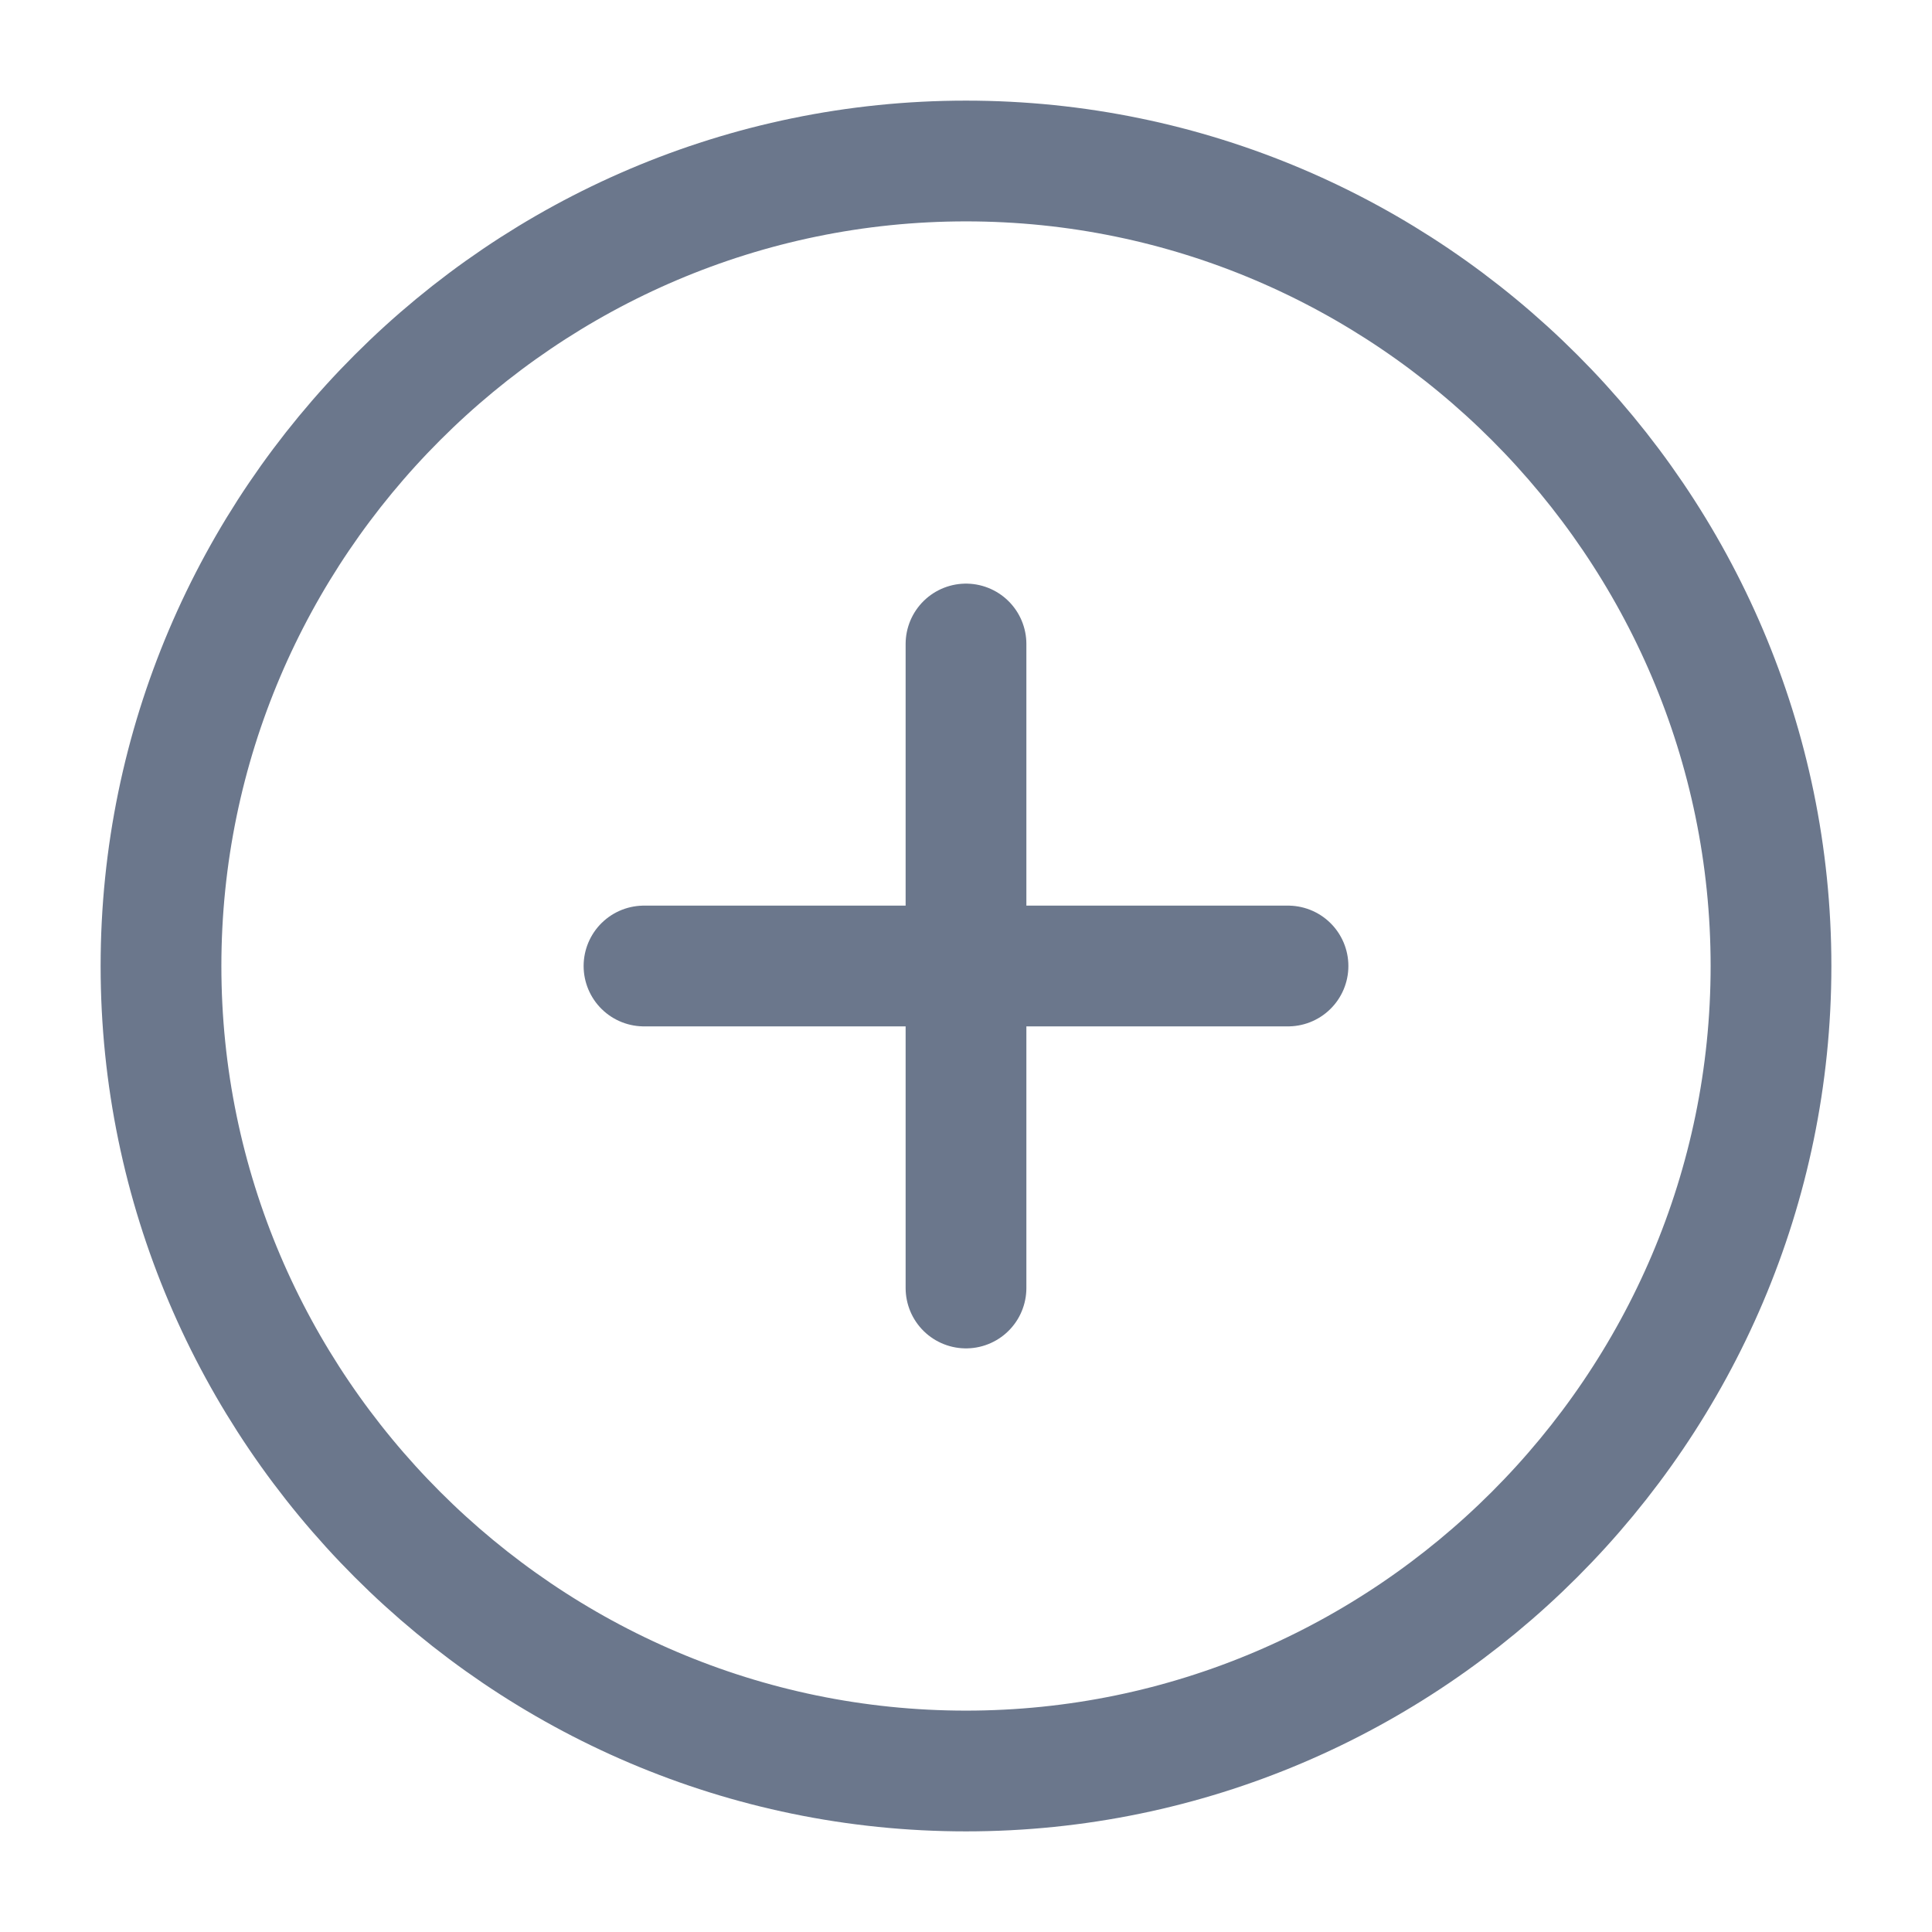
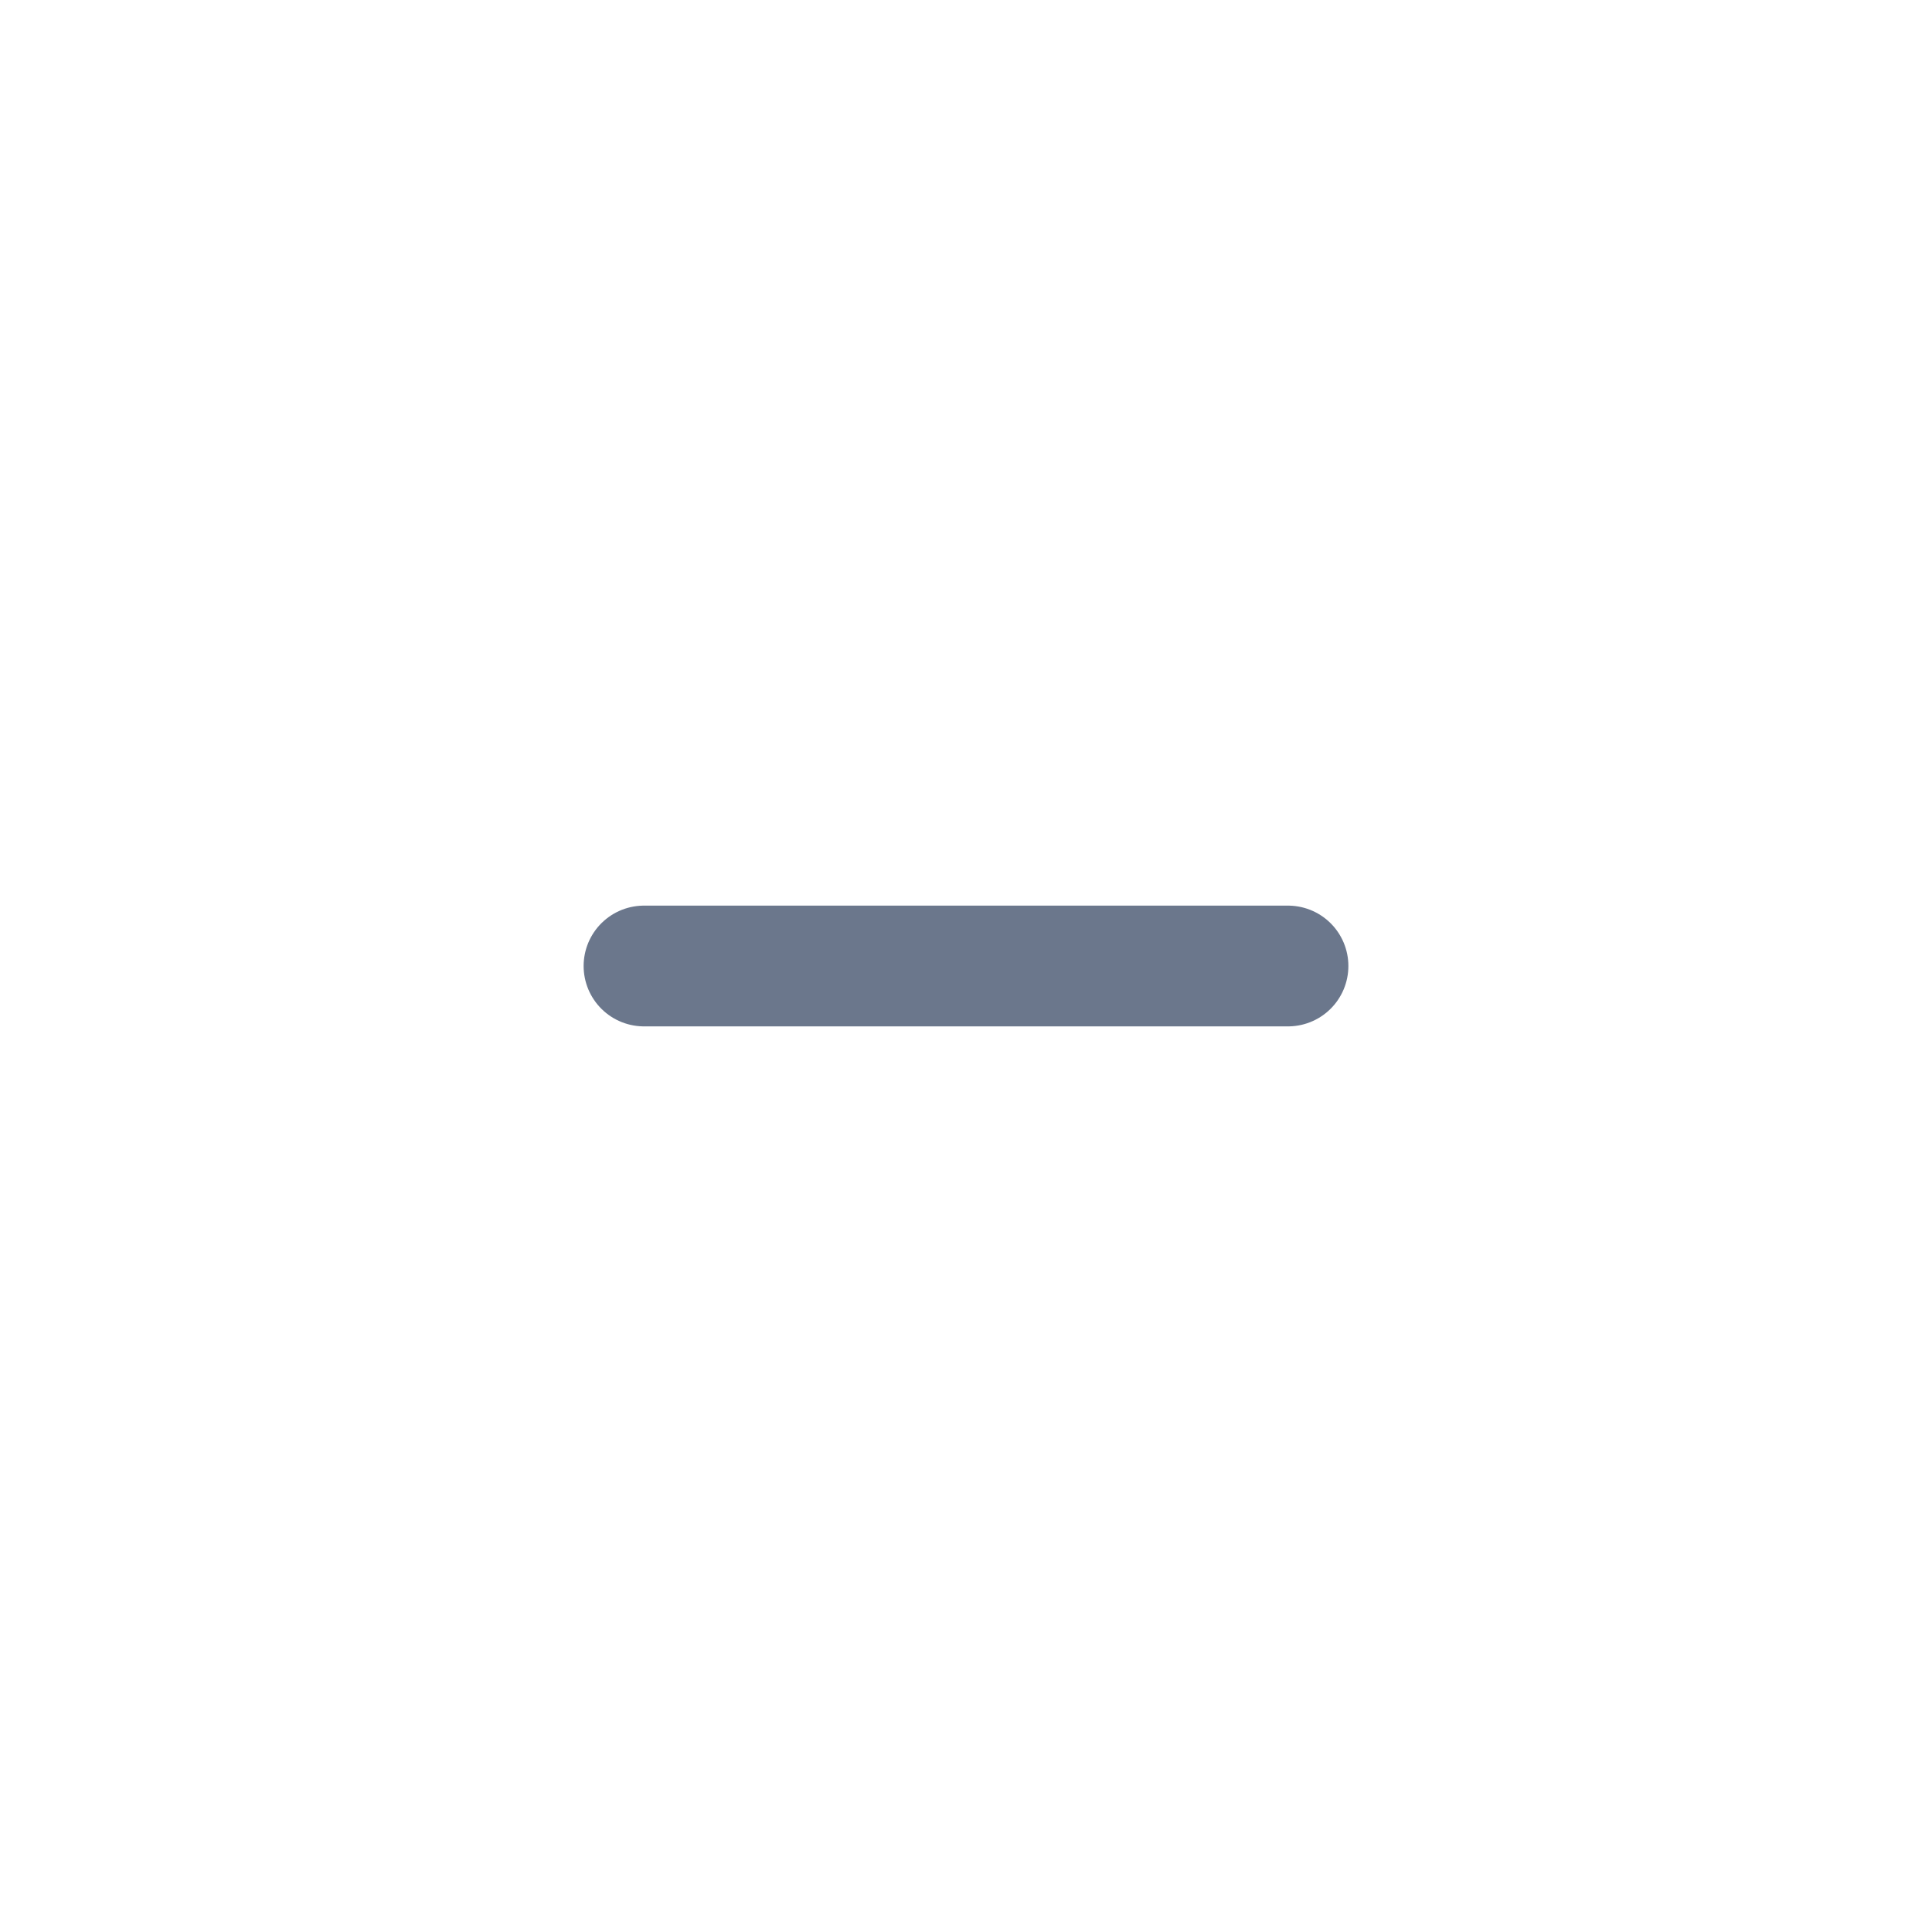
<svg xmlns="http://www.w3.org/2000/svg" width="24" height="24" viewBox="0 0 24 24" fill="none">
-   <path d="M12 22C17.5 22 22 17.5 22 12C22 6.5 17.5 2 12 2C6.5 2 2 6.5 2 12C2 17.5 6.5 22 12 22Z" stroke="#6B778C" stroke-width="1.5" stroke-linecap="round" stroke-linejoin="round" />
  <path d="M8 12H16" stroke="#6B778C" stroke-width="1.5" stroke-linecap="round" stroke-linejoin="round" />
-   <path d="M12 16V8" stroke="#6B778C" stroke-width="1.5" stroke-linecap="round" stroke-linejoin="round" />
</svg>